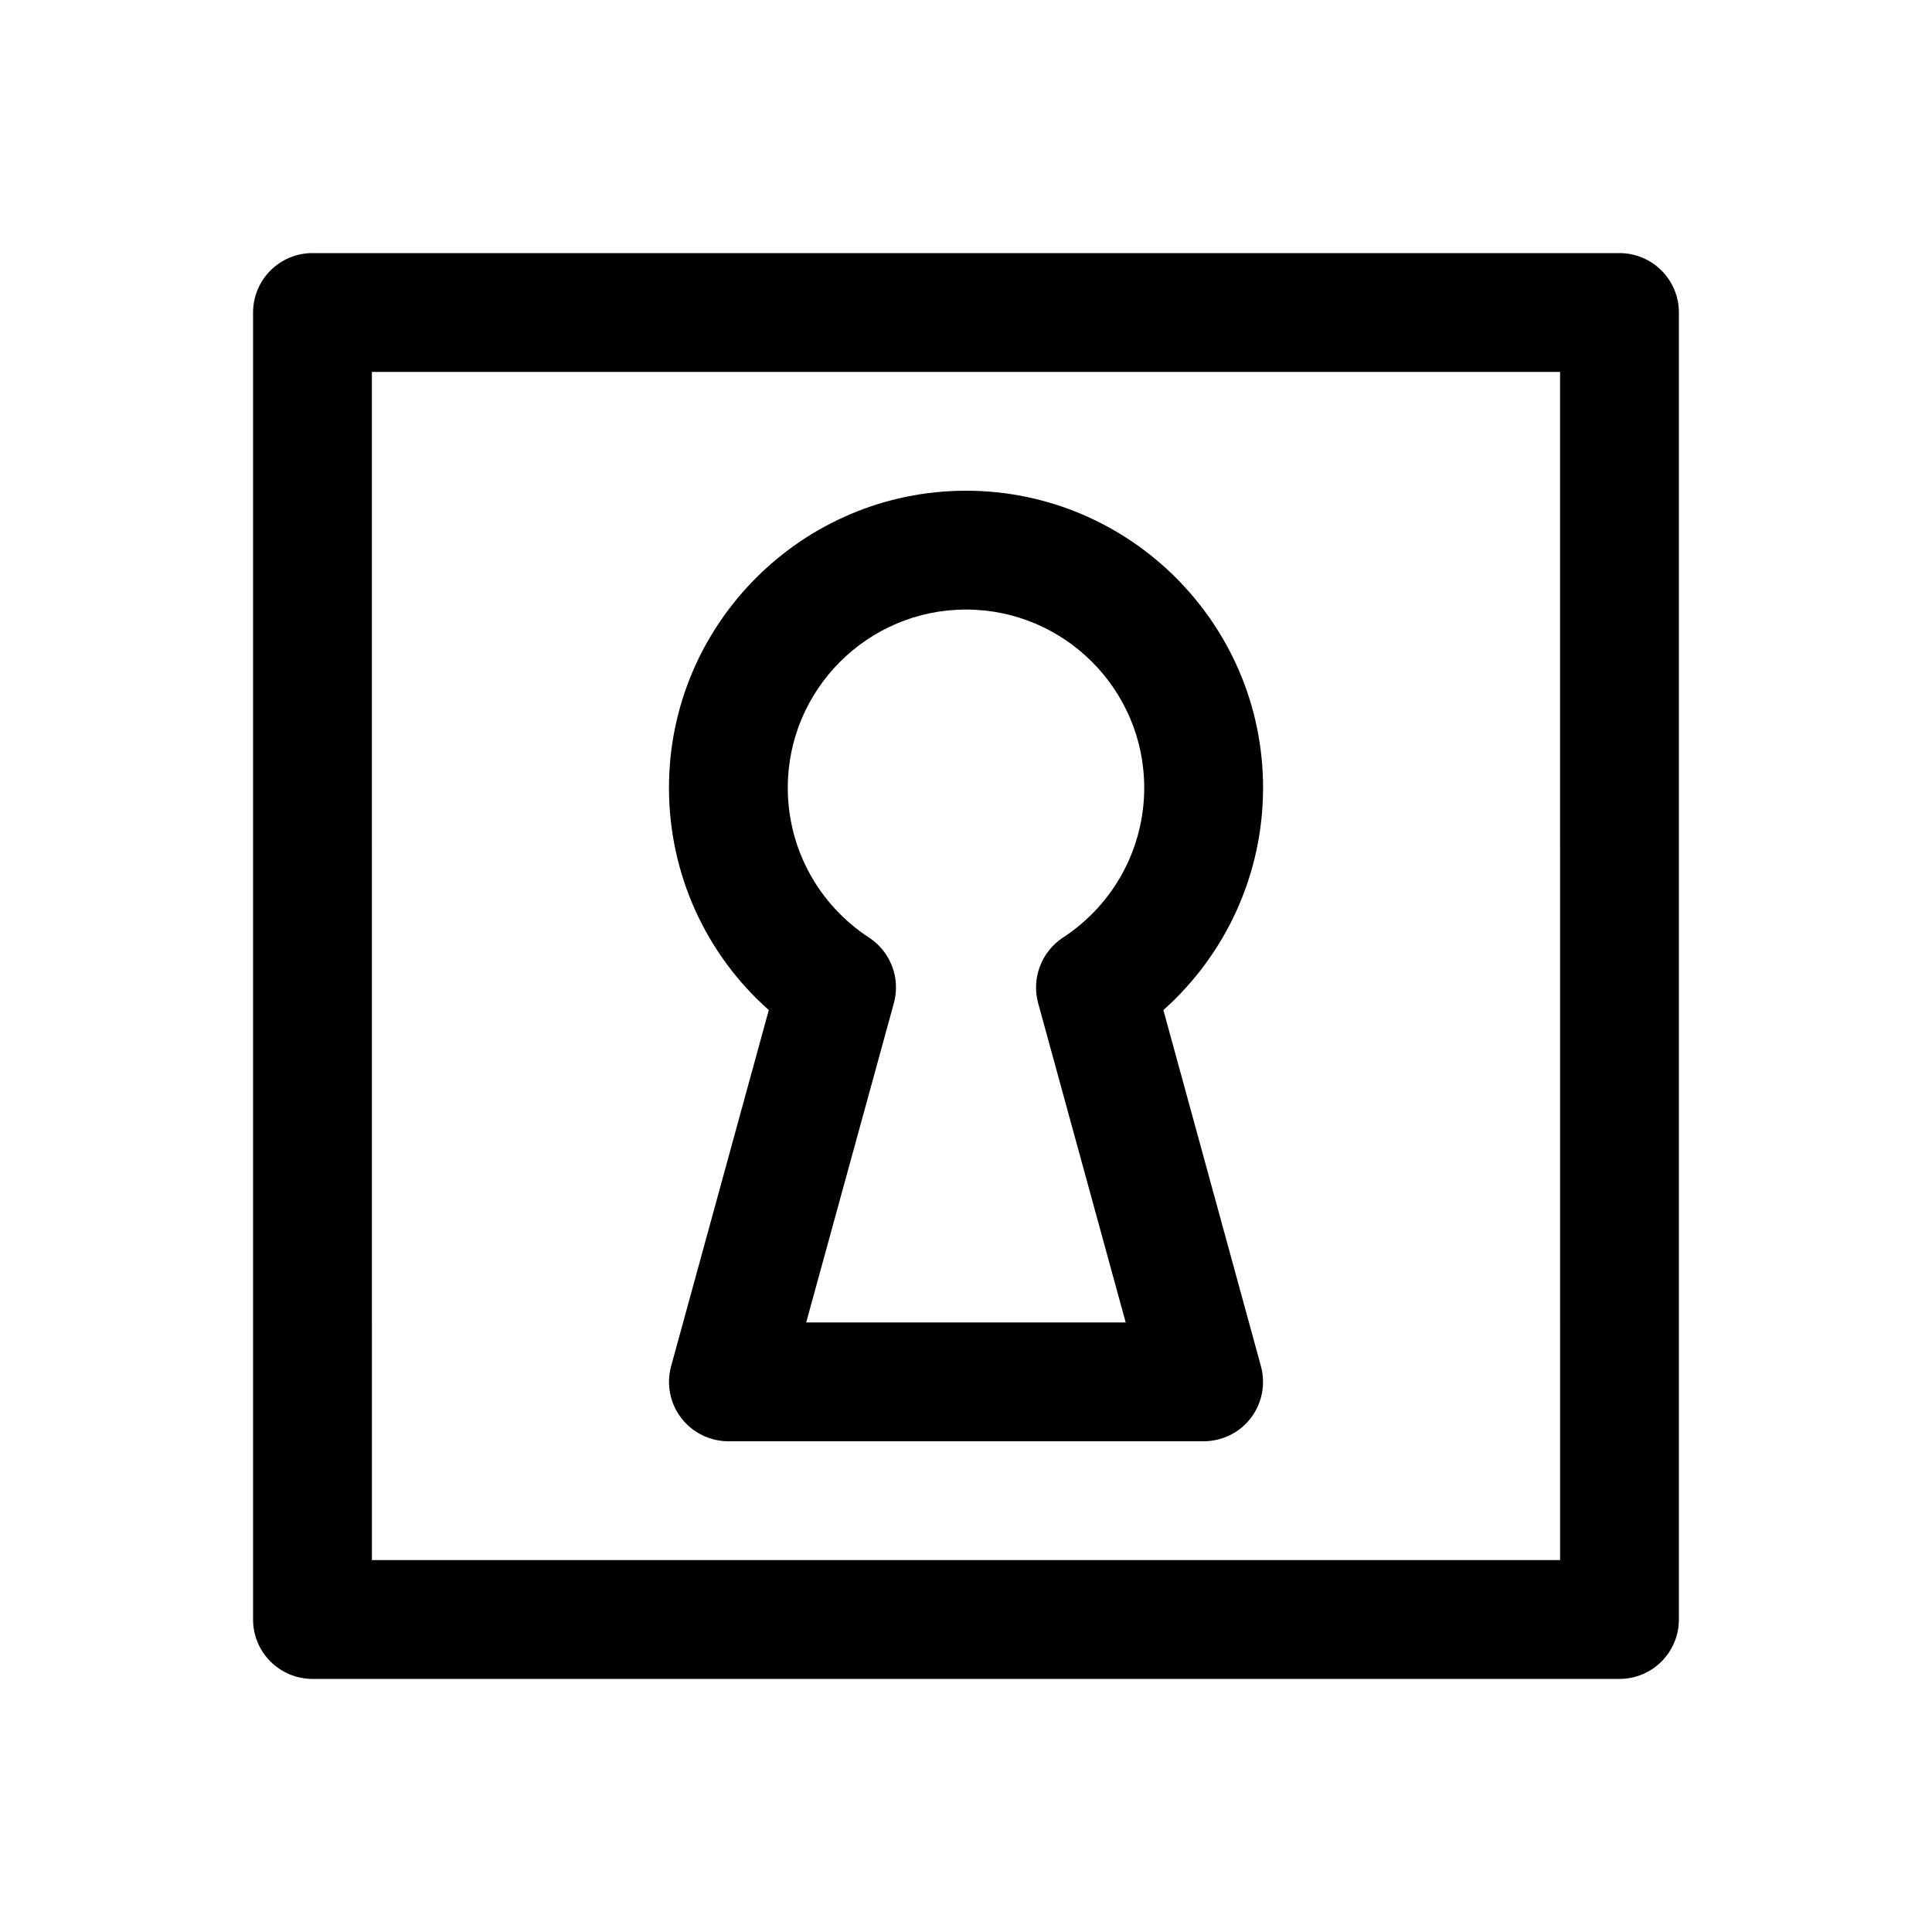
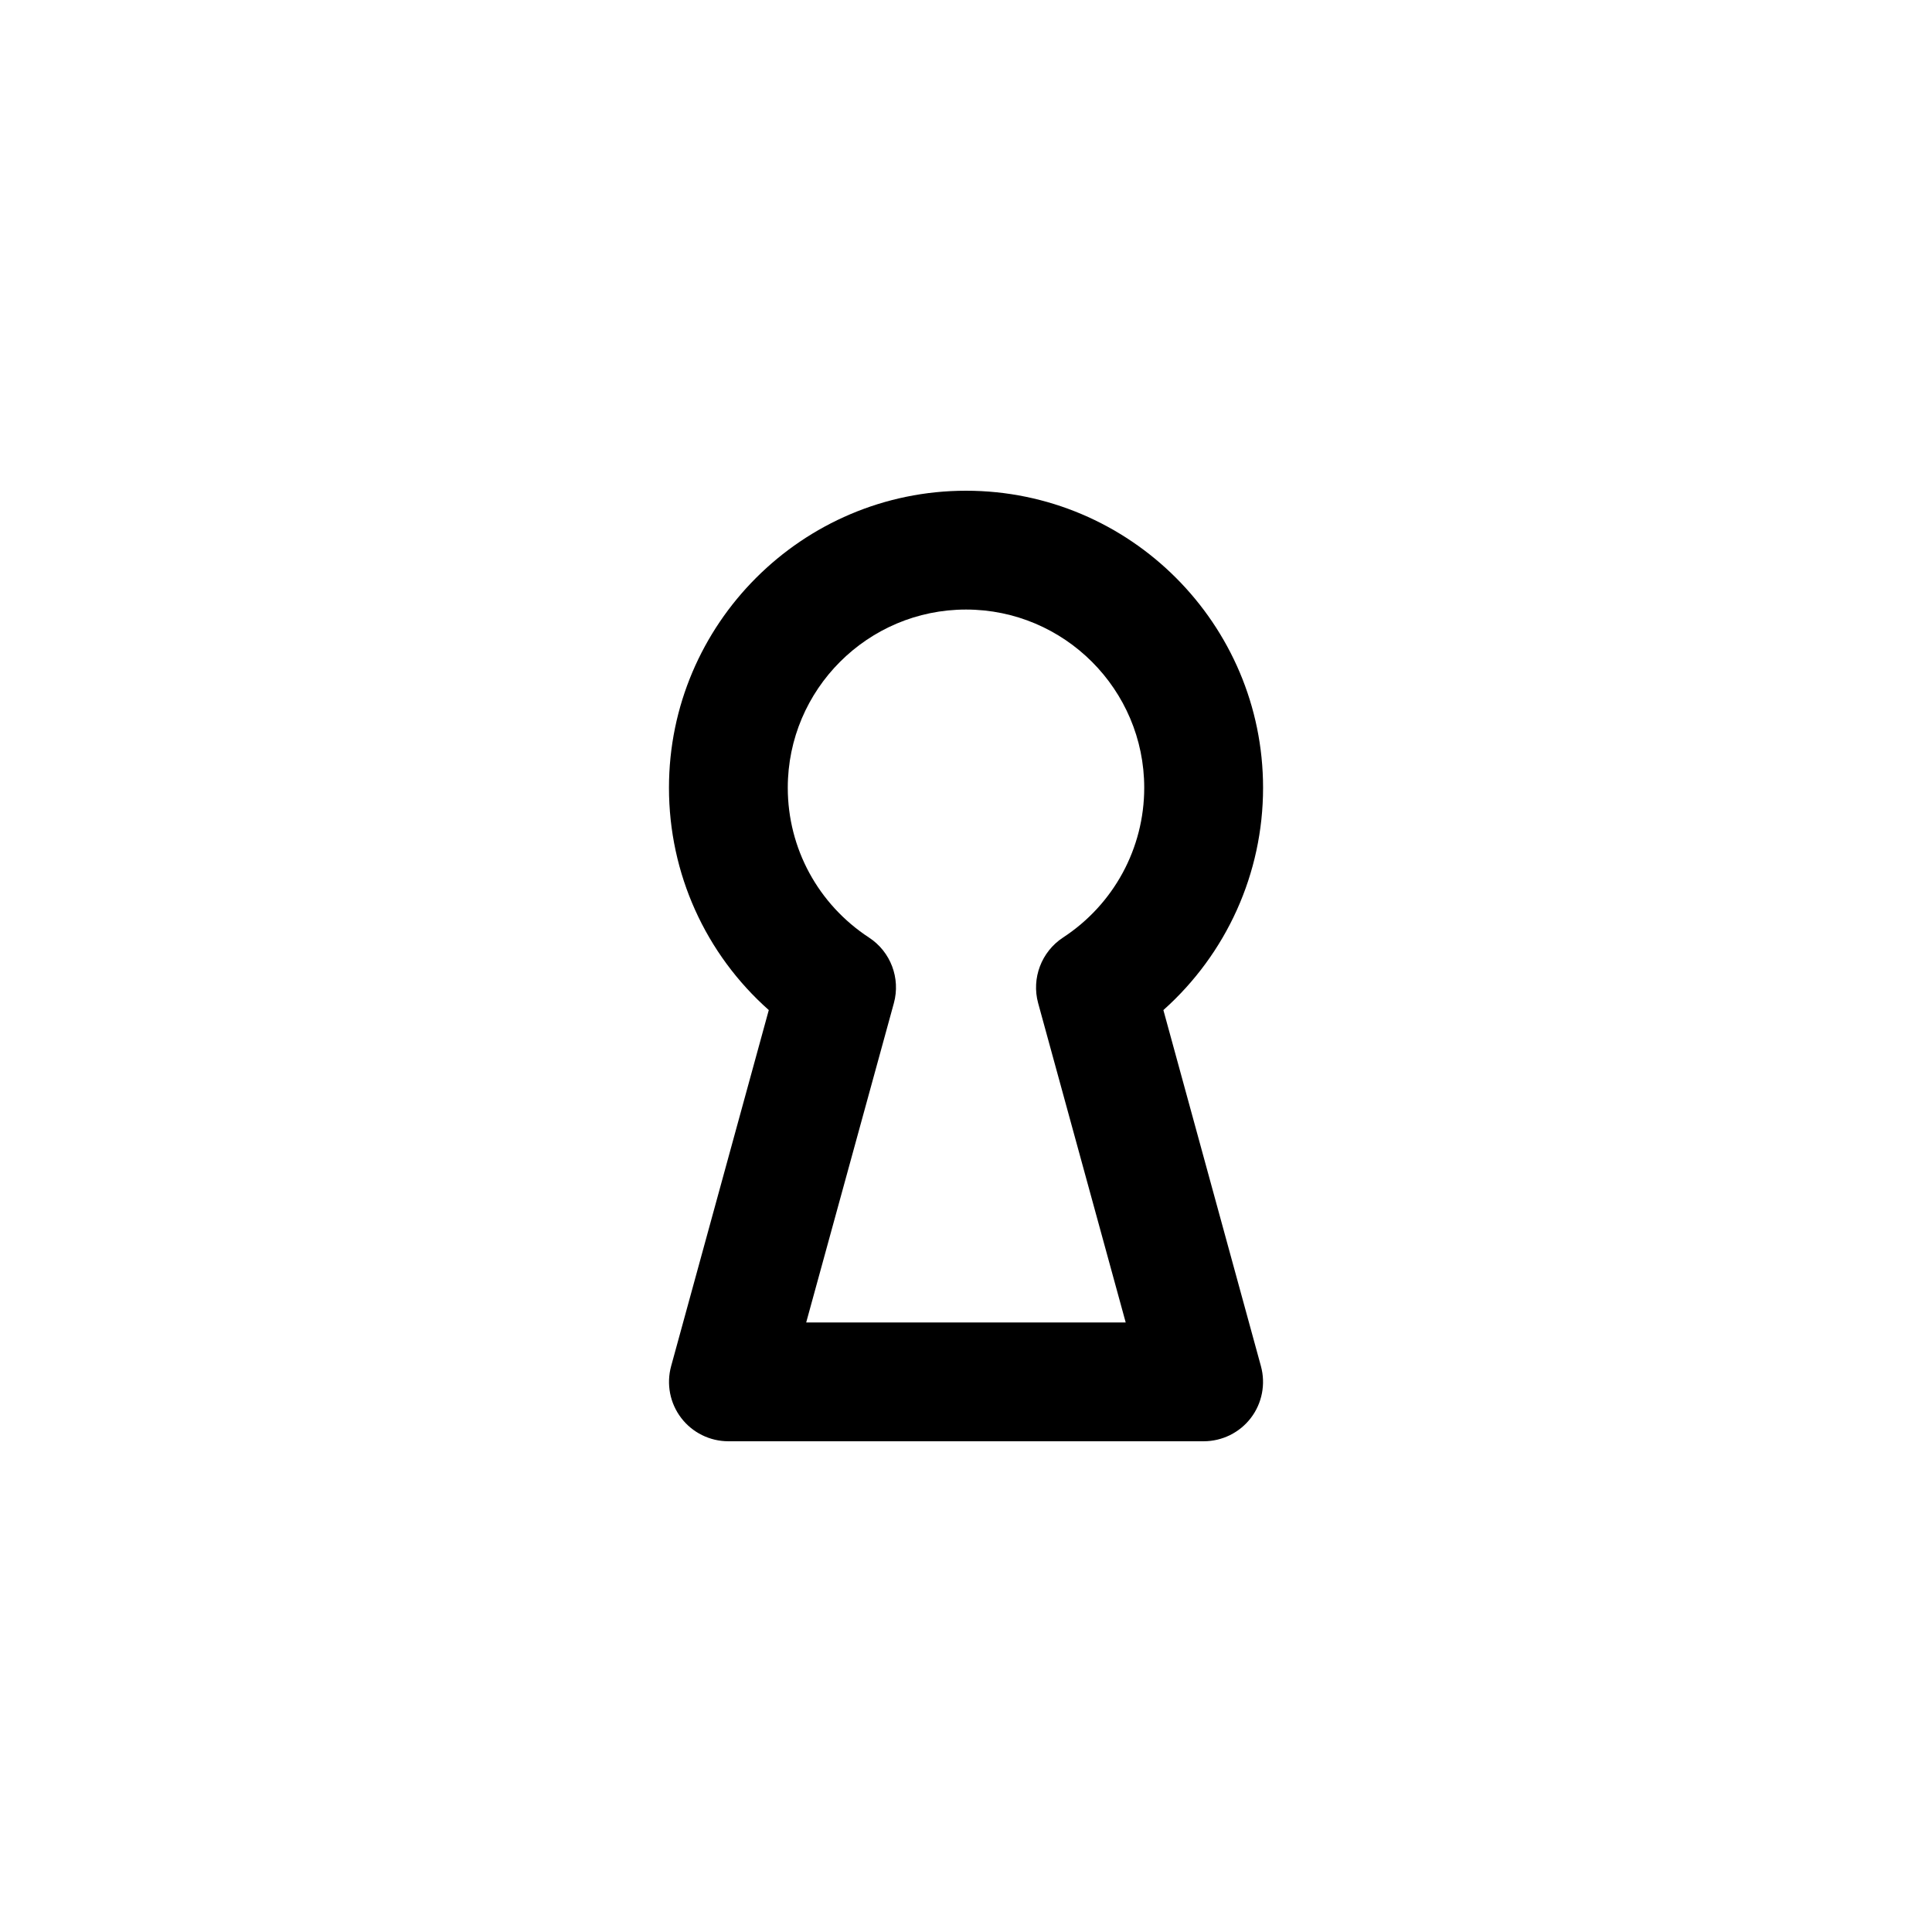
<svg xmlns="http://www.w3.org/2000/svg" fill="#000000" width="800px" height="800px" version="1.1" viewBox="144 144 512 512">
  <g>
    <path d="m462.98 525.95h-125.95c-4.914 0-9.539-2.297-12.5-6.172-2.992-3.906-3.969-8.973-2.676-13.73l25.883-94.371c-16.754-14.859-26.453-36.145-26.453-58.91 0-43.391 35.332-78.719 78.723-78.719 43.422 0 78.719 35.328 78.719 78.719 0 22.734-9.73 44.02-26.418 58.914l25.852 94.371c1.289 4.723 0.316 9.824-2.676 13.73-2.961 3.871-7.59 6.168-12.5 6.168zm-105.33-31.488h84.672l-23.207-84.637c-1.797-6.582 0.879-13.605 6.578-17.352 13.477-8.816 21.539-23.68 21.539-39.707 0-26.039-21.191-47.23-47.23-47.23-26.043 0-47.234 21.191-47.234 47.23 0 16.059 8.062 30.891 21.539 39.707 5.731 3.746 8.375 10.77 6.582 17.352z" />
-     <path d="m573.18 588.93h-346.37c-8.691 0-15.746-7.051-15.746-15.742v-346.37c0-8.691 7.055-15.746 15.742-15.746h346.37c8.695 0 15.746 7.055 15.746 15.742v346.37c0 8.695-7.051 15.746-15.742 15.746zm-330.62-31.488h314.88l-0.004-314.88h-314.88z" />
  </g>
</svg>